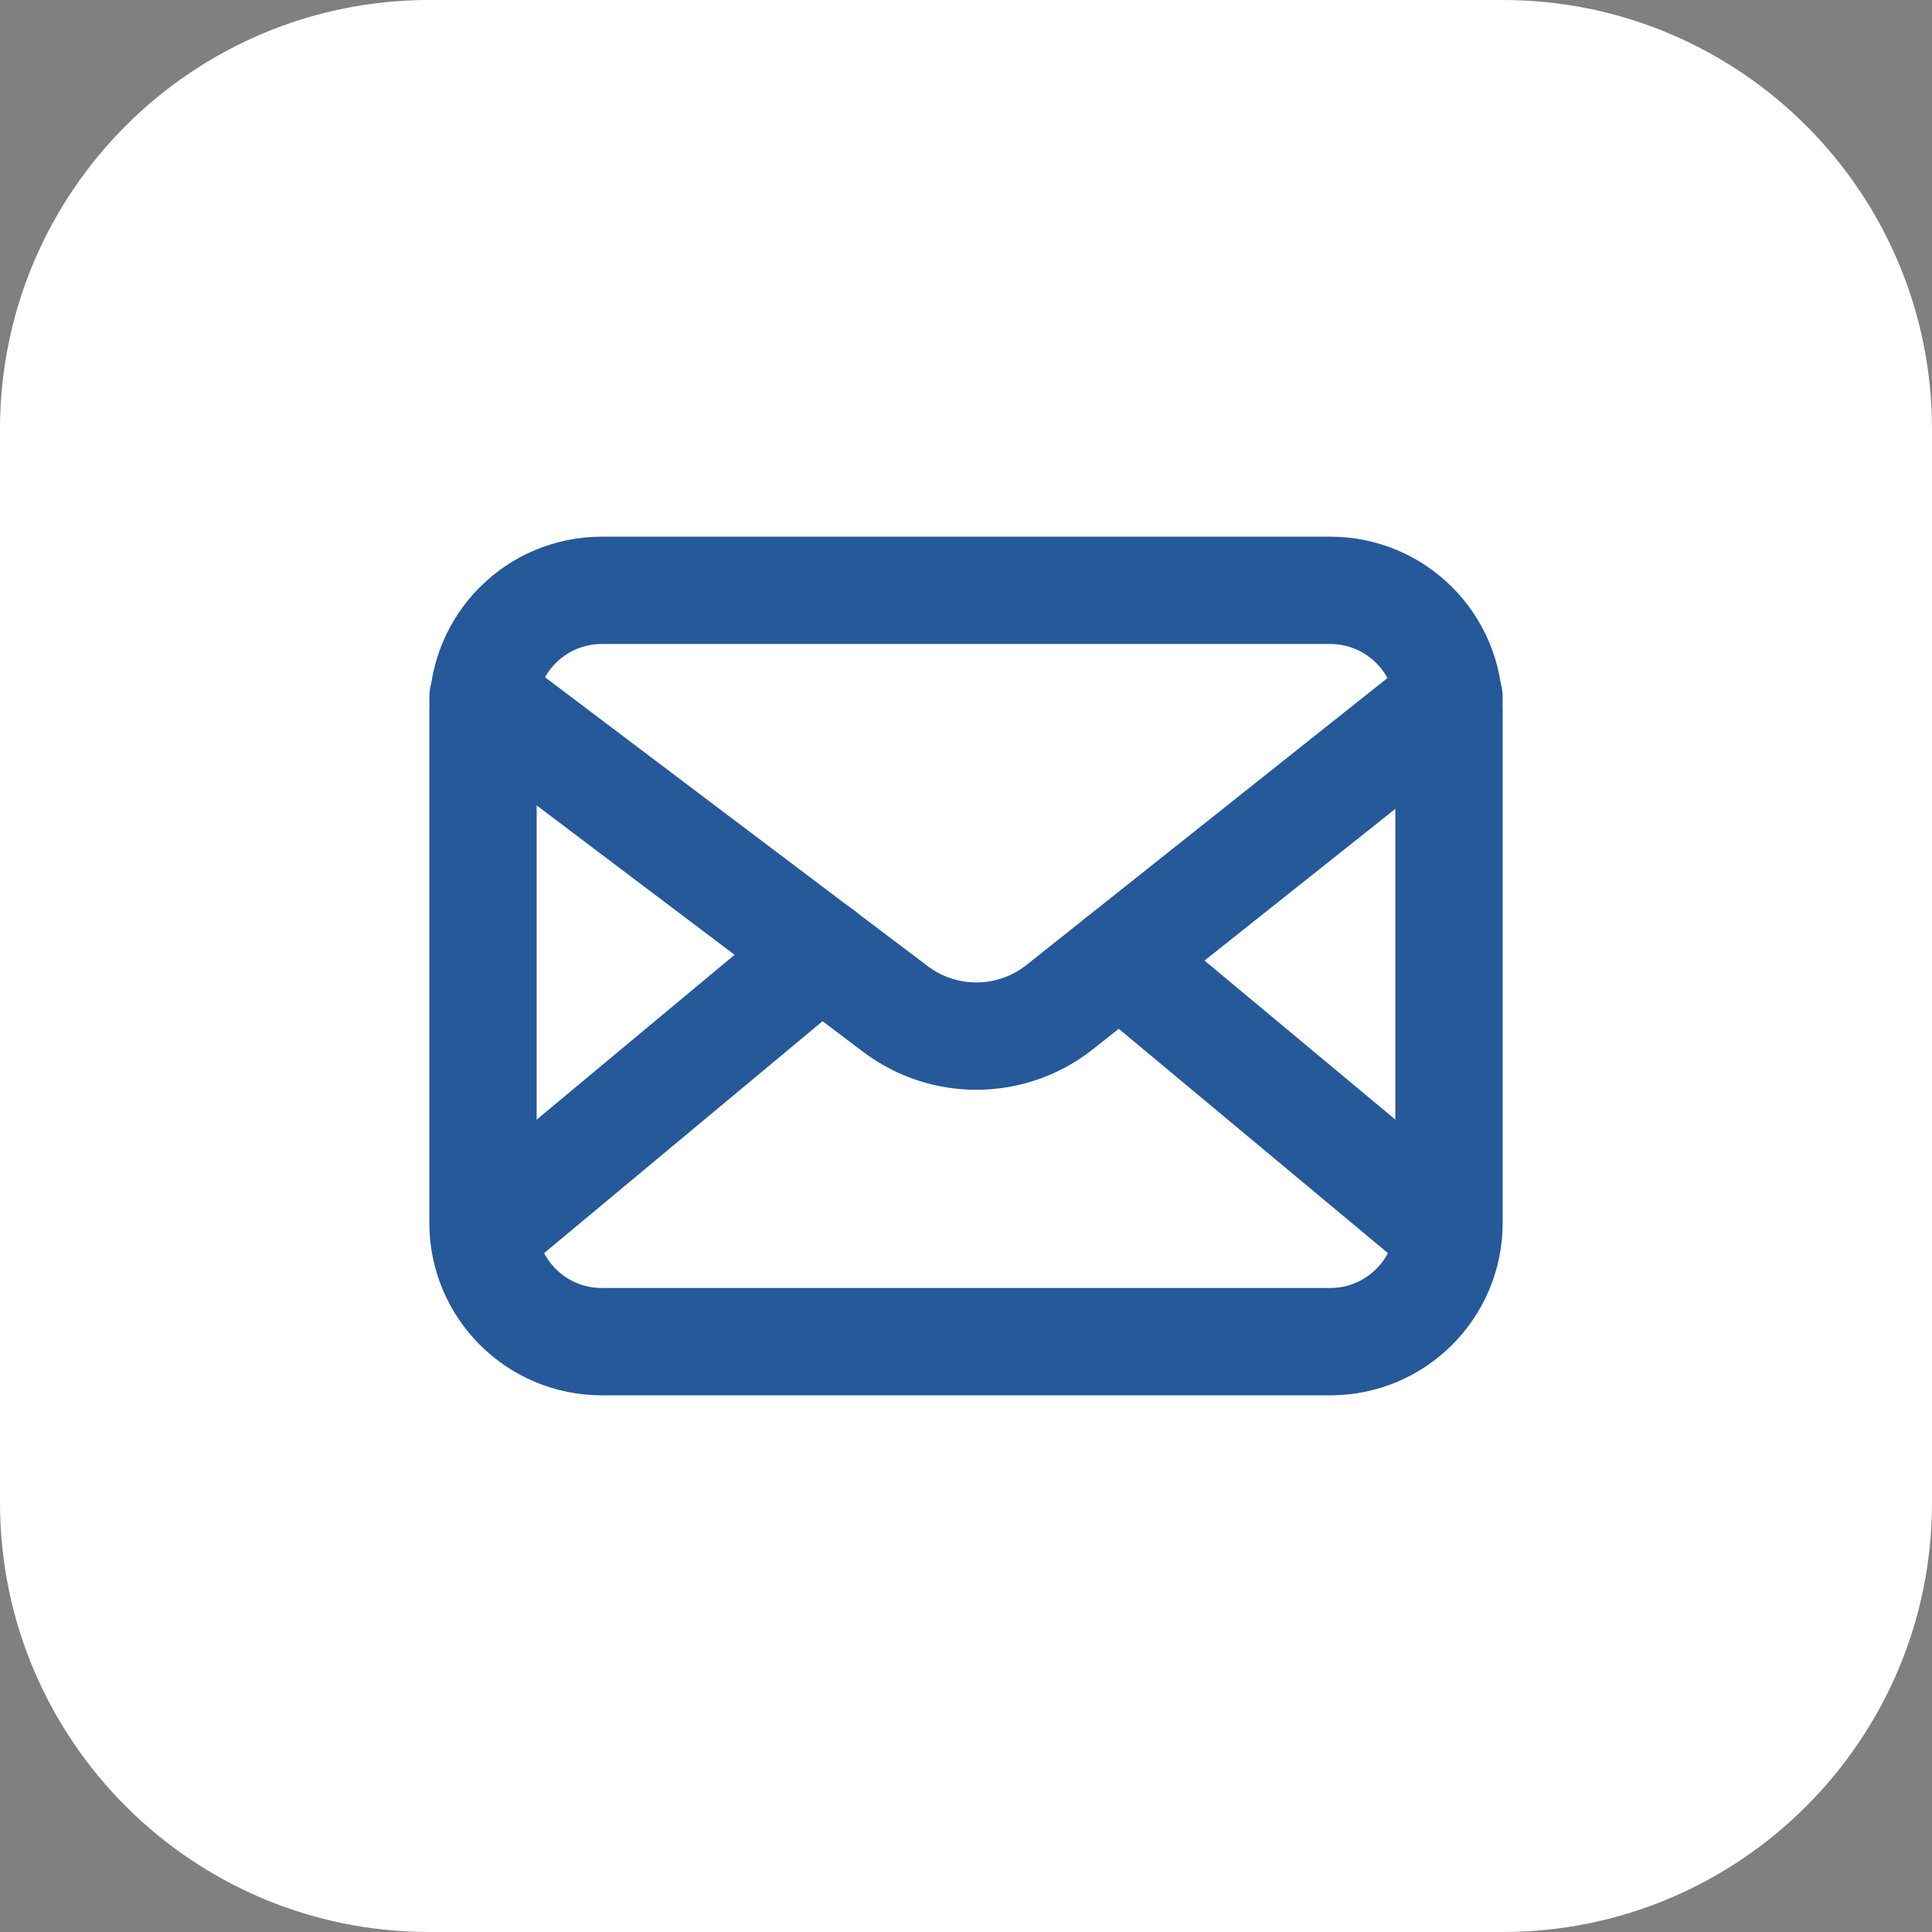
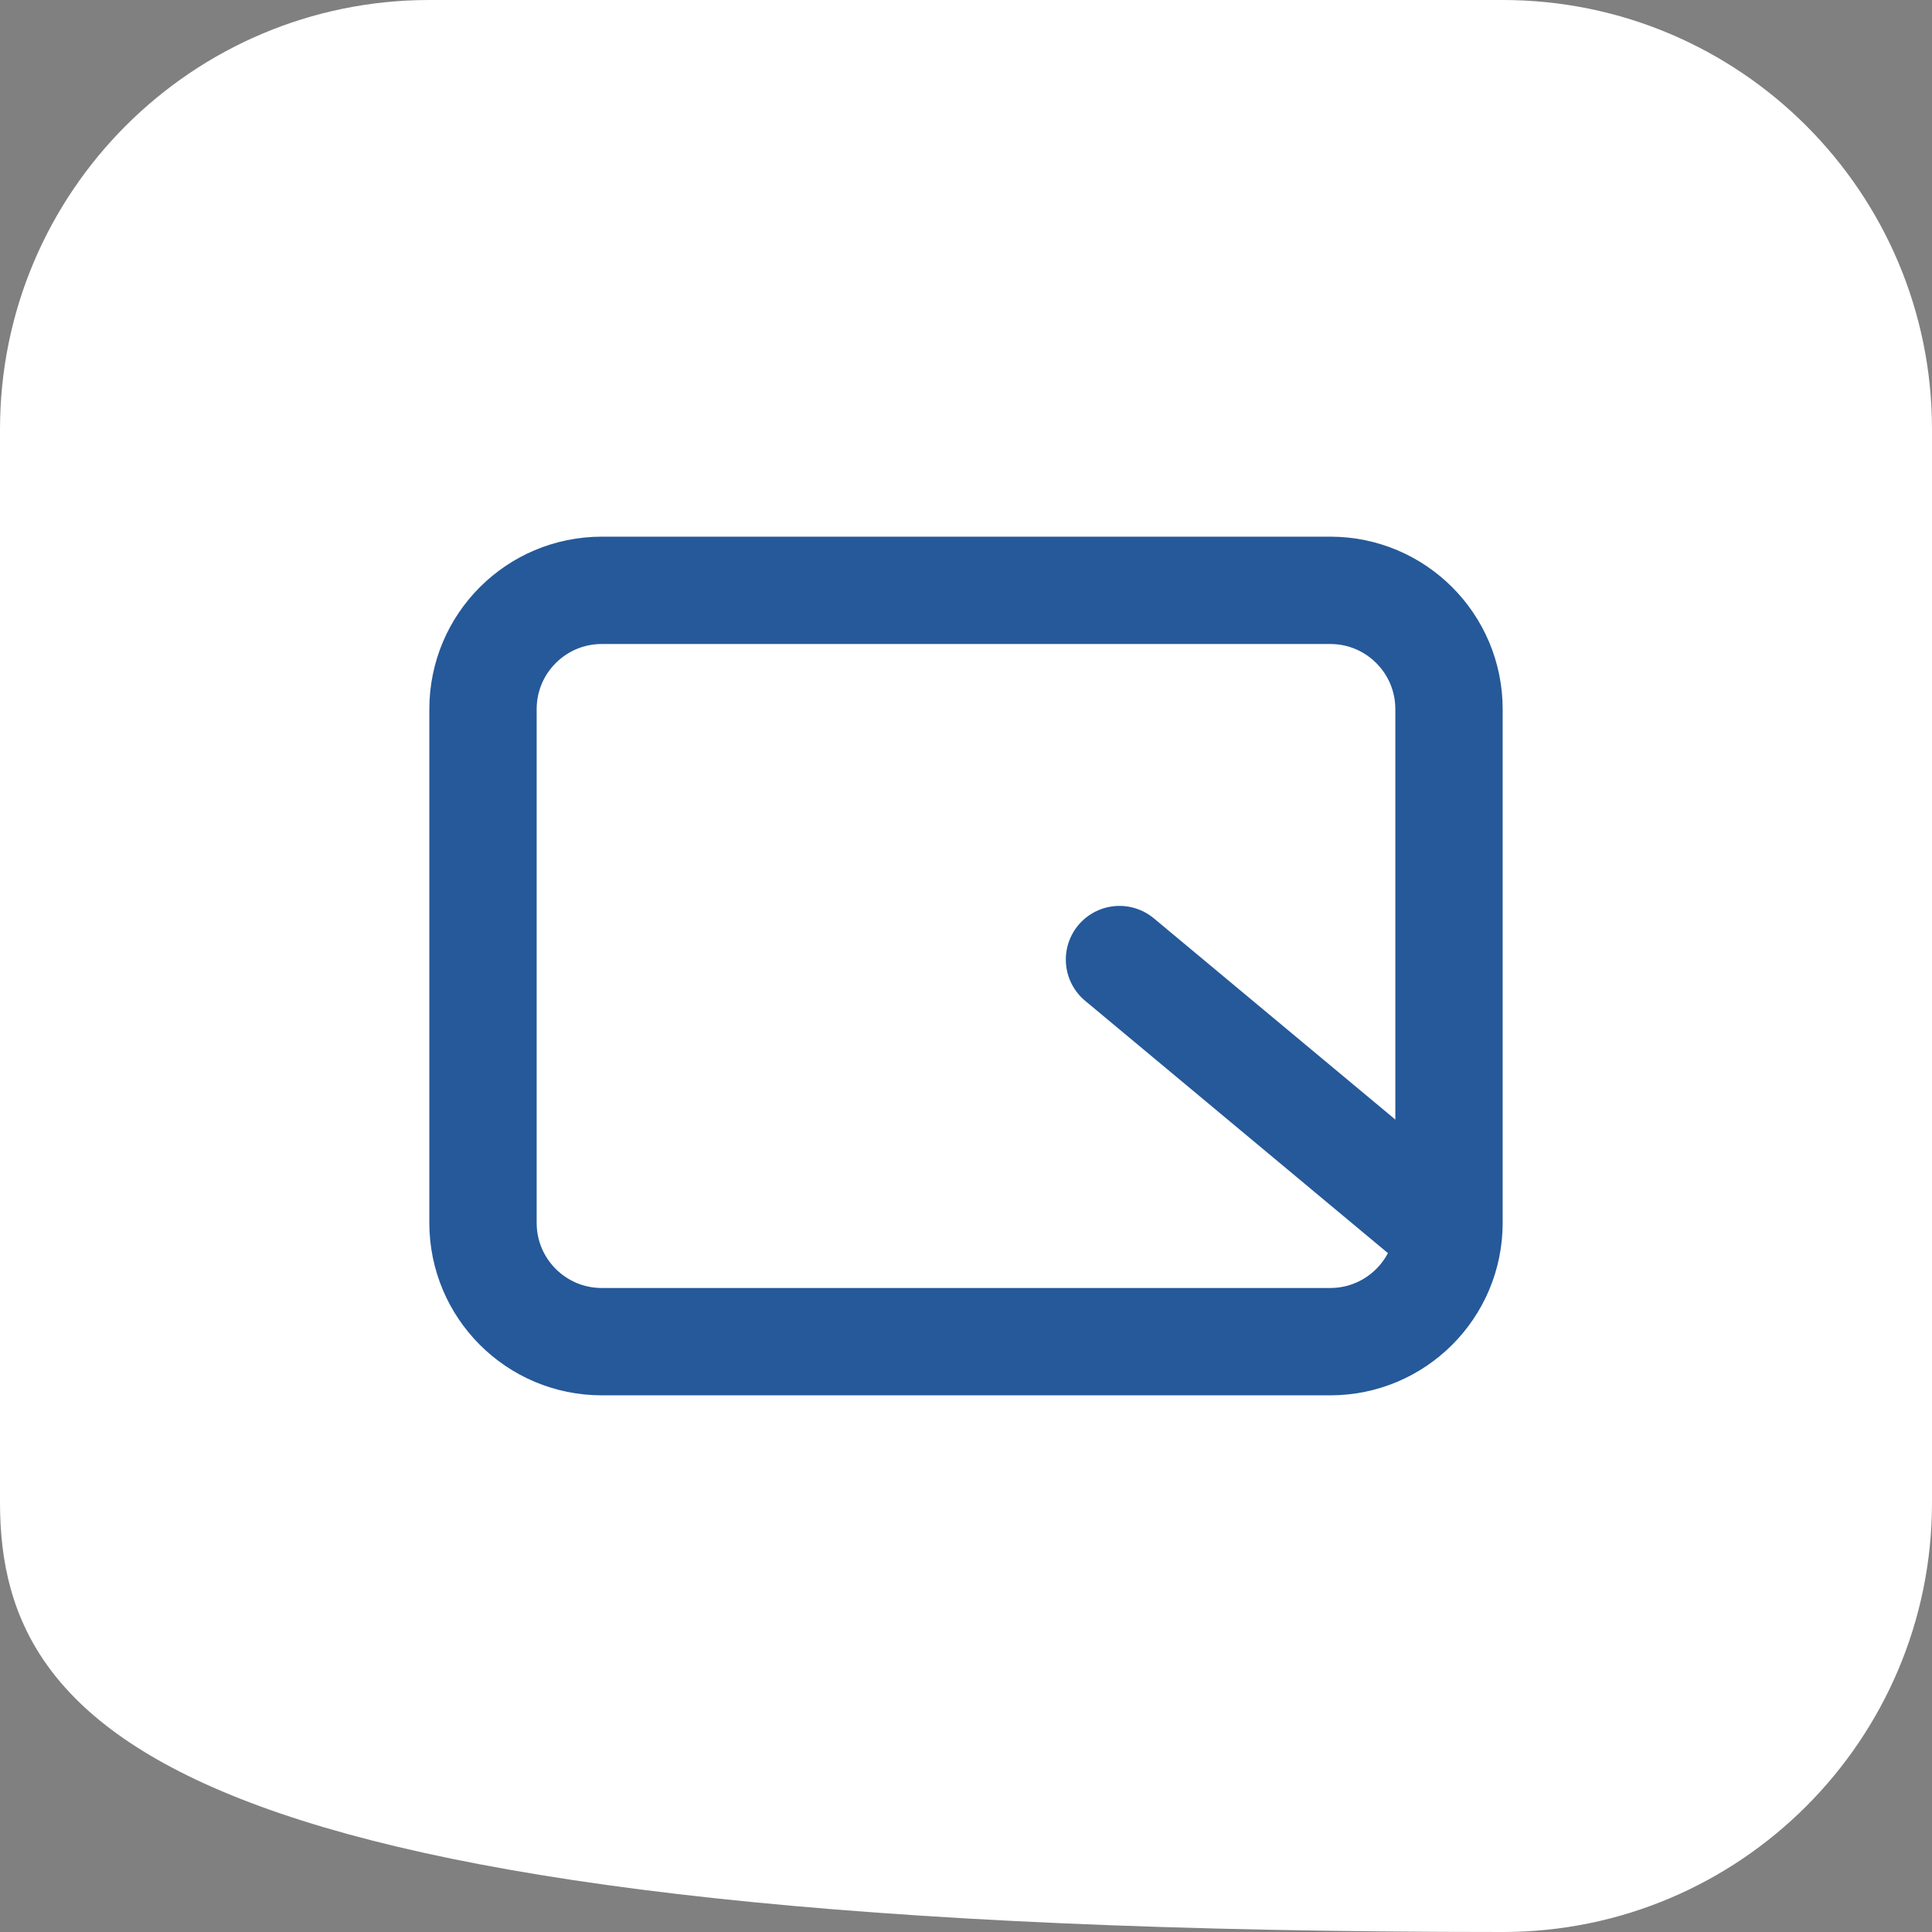
<svg xmlns="http://www.w3.org/2000/svg" width="54" height="54" viewBox="0 0 54 54" fill="none">
  <rect x="0" y="0" width="54" height="54" fill="#808080" stroke="none" />
-   <path d="M0 12C0 5.373 5.373 0 12 0H42C48.627 0 54 5.373 54 12V42C54 48.627 48.627 54 42 54H12C5.373 54 0 48.627 0 42V12Z" fill="white" />
+   <path d="M0 12C0 5.373 5.373 0 12 0H42C48.627 0 54 5.373 54 12V42C54 48.627 48.627 54 42 54C5.373 54 0 48.627 0 42V12Z" fill="white" />
  <g clip-path="url(#clip0_4496_10987)">
    <path d="M37.179 37.5H16.821C14.986 37.5 13.5 36.014 13.5 34.179V19.821C13.5 17.986 14.986 16.5 16.821 16.5H37.181C39.014 16.5 40.5 17.986 40.5 19.821V34.181C40.5 36.014 39.014 37.5 37.179 37.5Z" stroke="#255999" stroke-width="3" stroke-linecap="round" stroke-linejoin="round" />
-     <path d="M13.5 19.5L25.03 28.203C26.395 29.233 28.284 29.209 29.623 28.146L40.5 19.5" stroke="#255999" stroke-width="3" stroke-linecap="round" stroke-linejoin="round" />
    <path d="M31.29 26.82L40.47 34.47" stroke="#255999" stroke-width="3" stroke-linecap="round" stroke-linejoin="round" />
-     <path d="M13.53 34.47L22.95 26.625" stroke="#255999" stroke-width="3" stroke-linecap="round" stroke-linejoin="round" />
  </g>
  <defs>
    <clipPath id="clip0_4496_10987">
      <rect width="36" height="36" fill="white" transform="translate(9 9)" />
    </clipPath>
  </defs>
</svg>